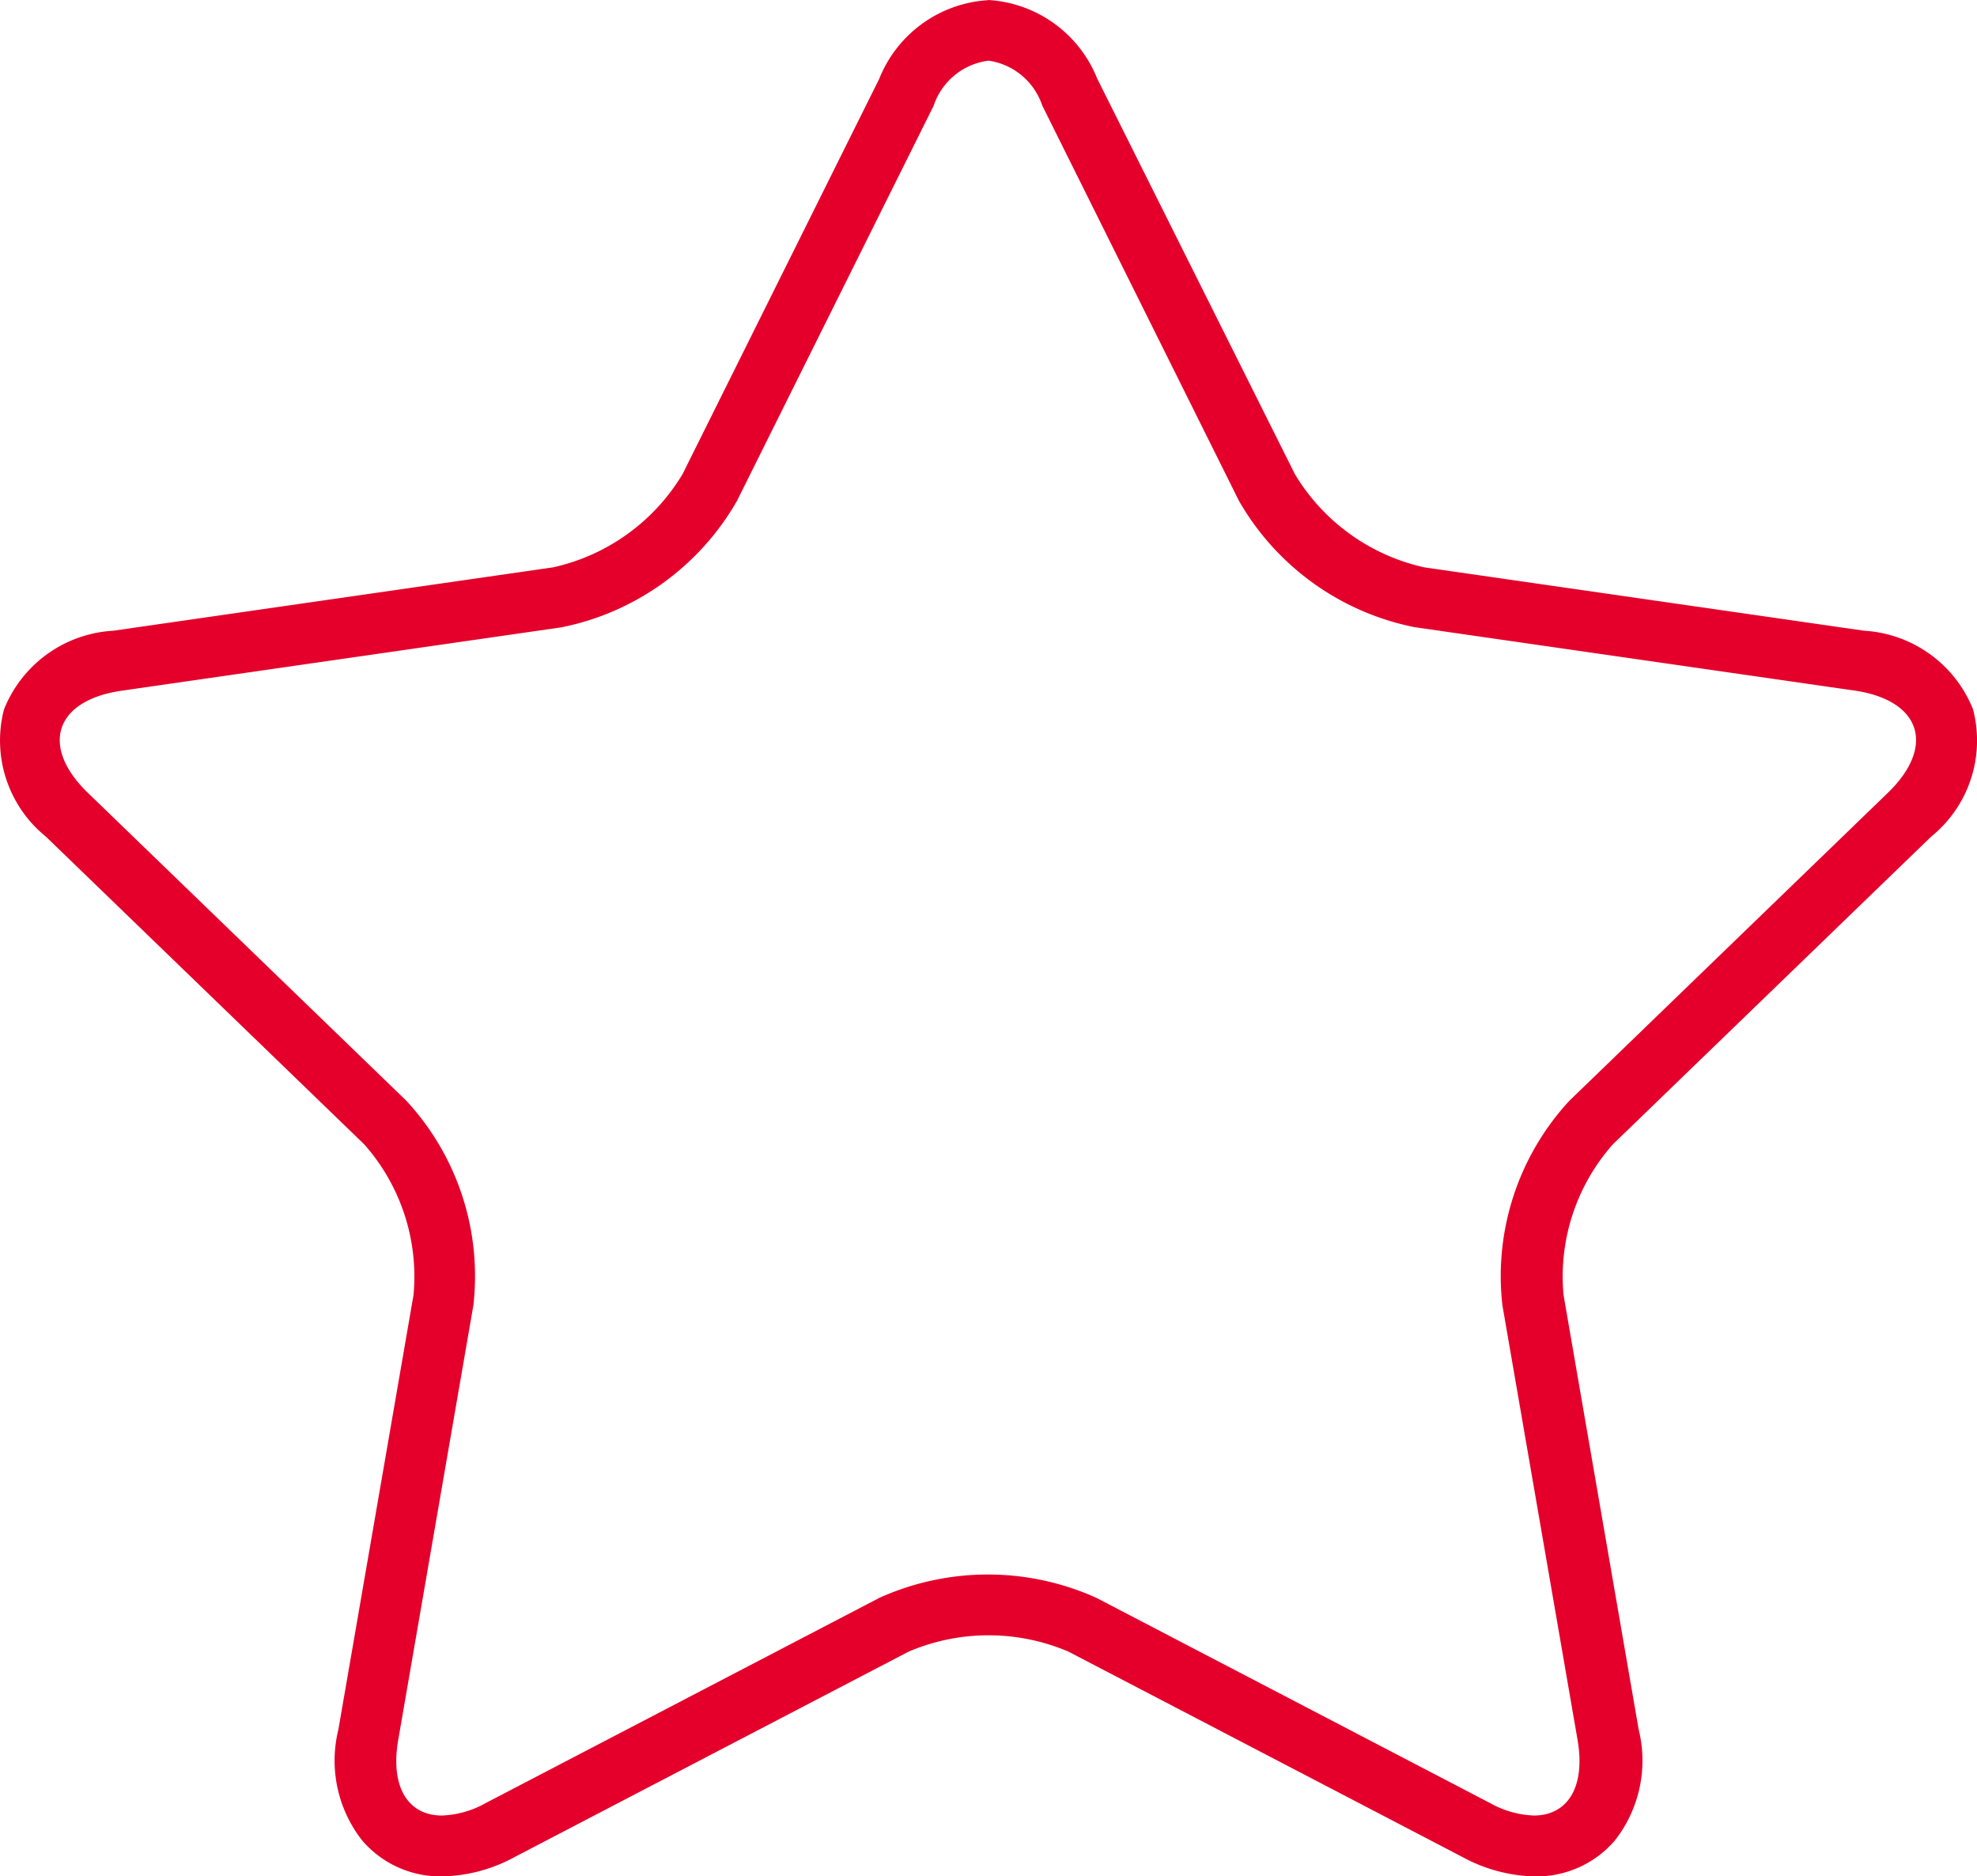
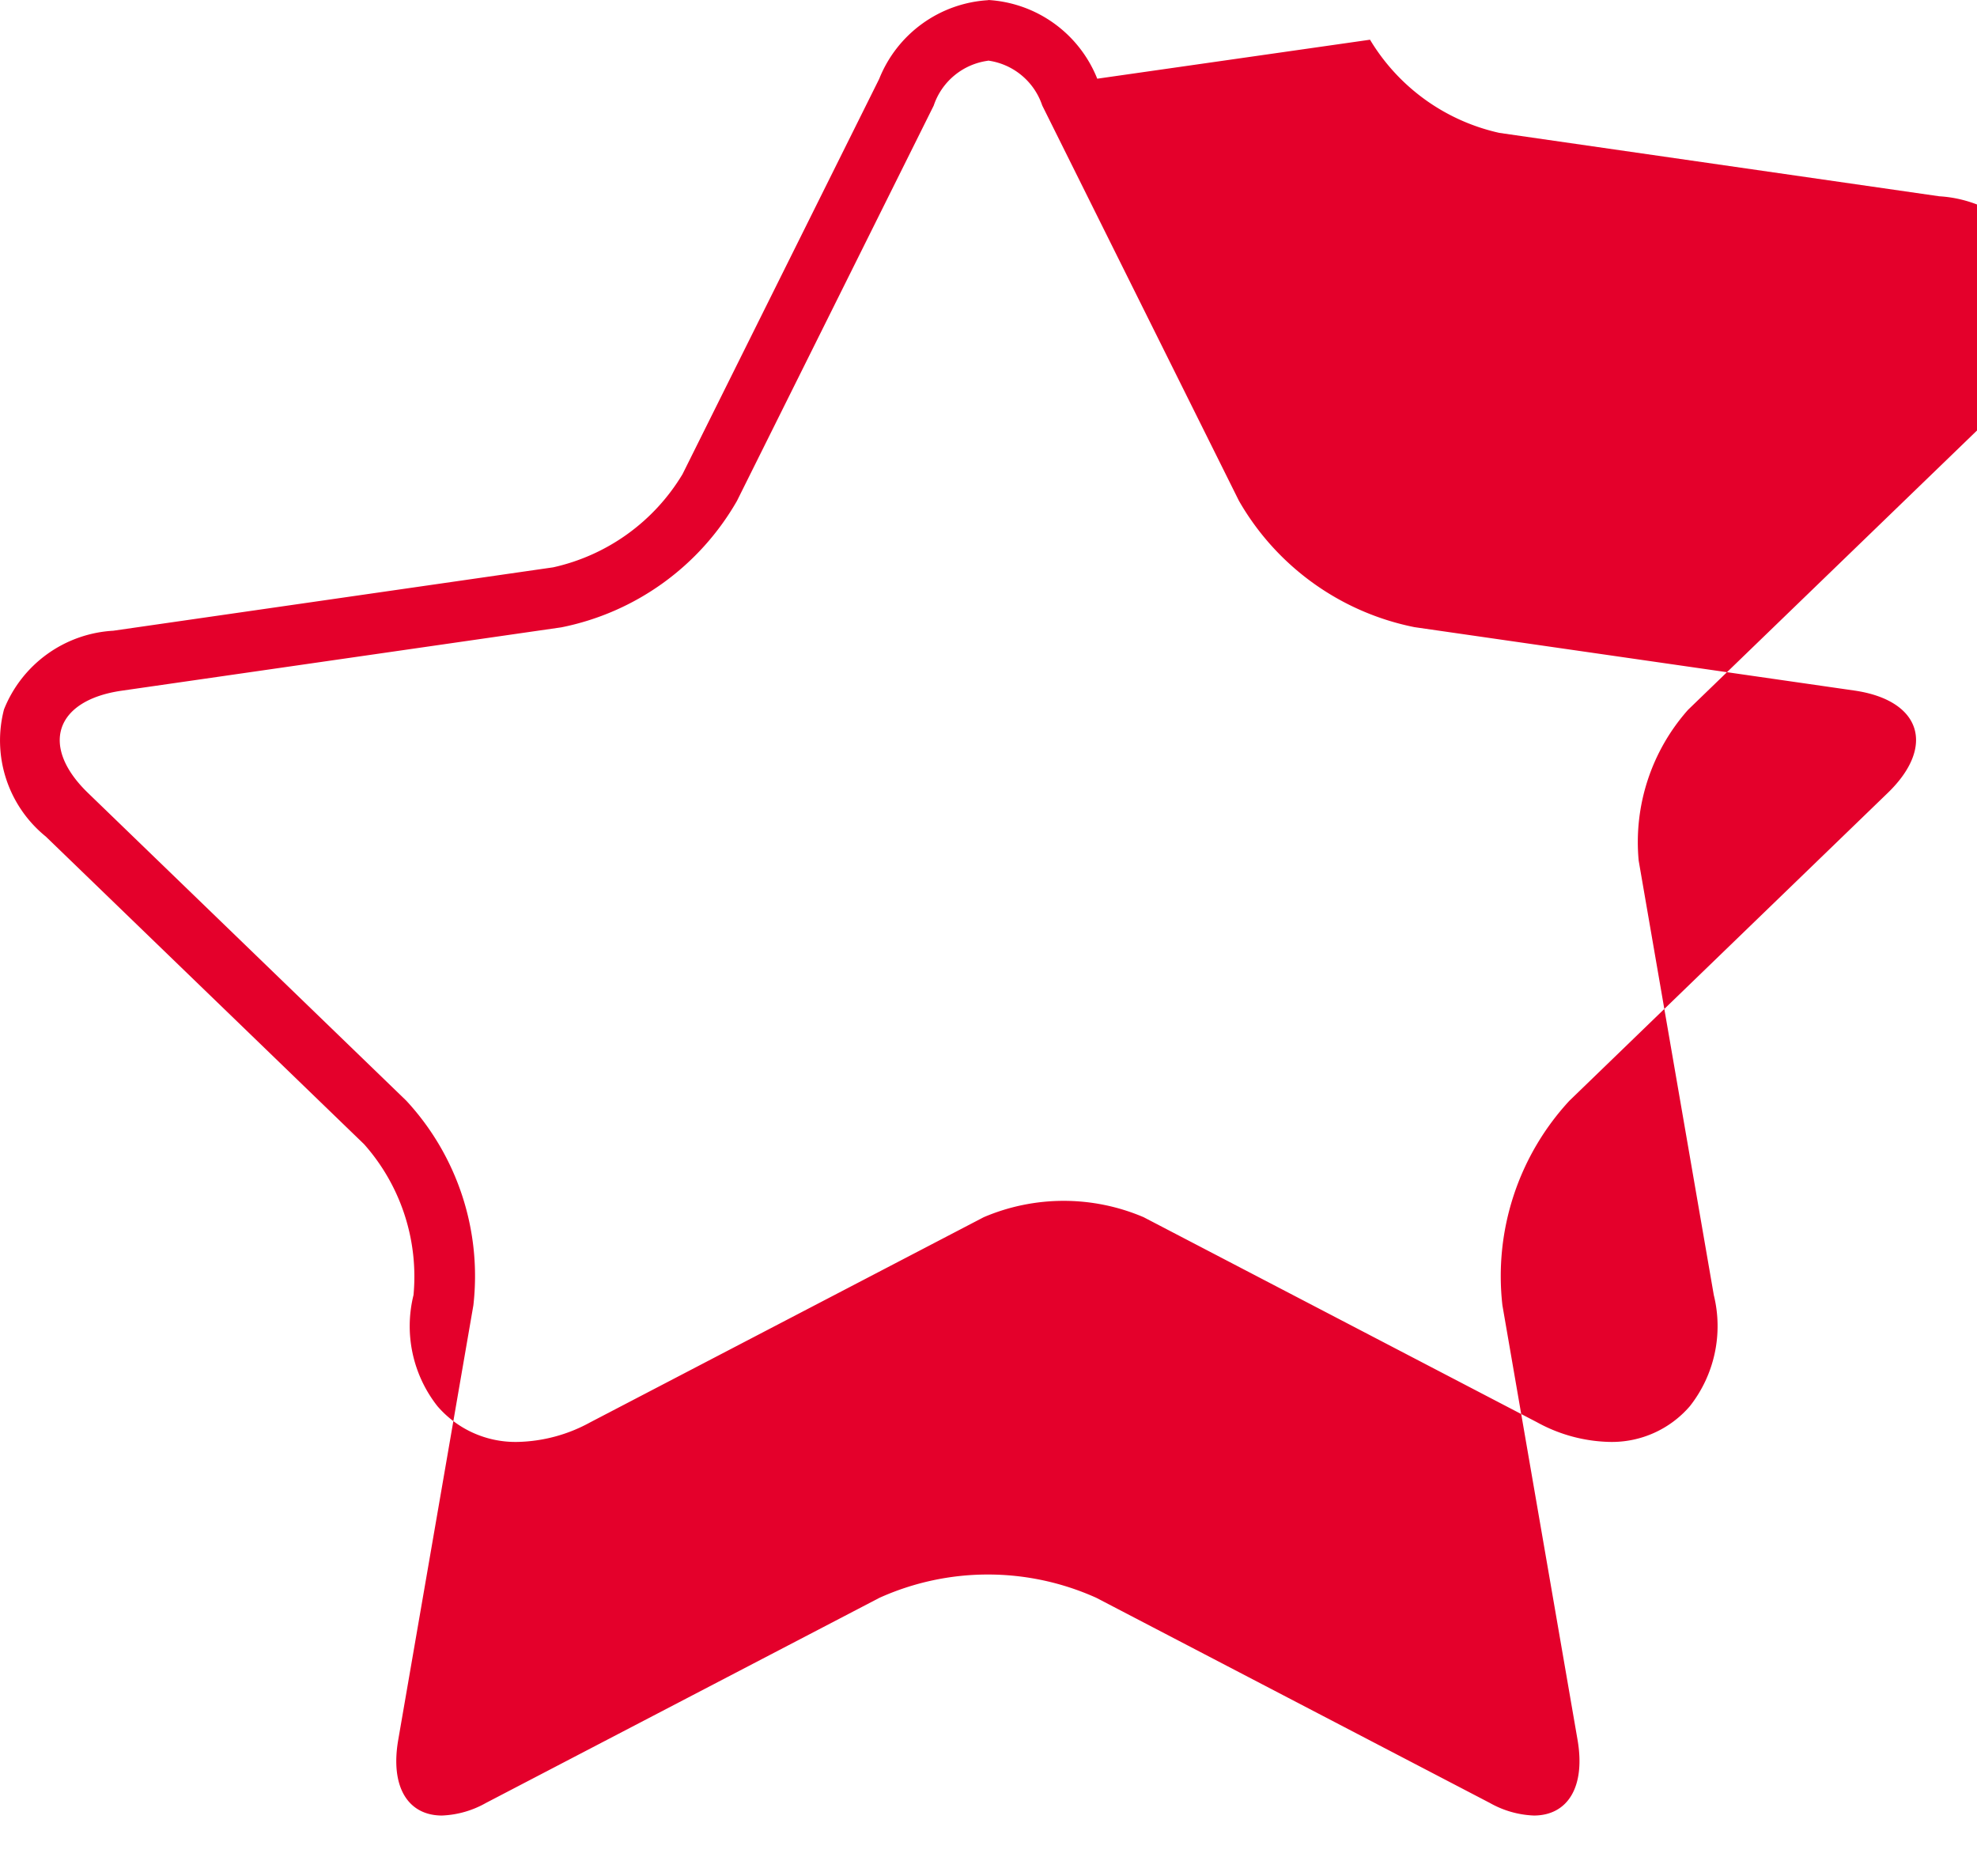
<svg xmlns="http://www.w3.org/2000/svg" width="32.659" height="30.993" viewBox="0 0 32.659 30.993">
-   <path id="ico_gnav_recipes_star" d="M458.391,326a1.1,1.1,0,0,1,.9.742l3.249,6.529a4.32,4.32,0,0,0,2.9,2.088l7.266,1.047c1.1.159,1.351.919.554,1.69L468,343.181a4.266,4.266,0,0,0-1.107,3.379l1.241,7.176c.136.789-.169,1.252-.722,1.252a1.6,1.6,0,0,1-.727-.208l-6.5-3.388a4.361,4.361,0,0,0-3.583,0l-6.5,3.388a1.6,1.6,0,0,1-.727.208c-.554,0-.859-.463-.722-1.252l1.241-7.176a4.263,4.263,0,0,0-1.108-3.379l-5.257-5.082c-.8-.771-.548-1.531.553-1.69l7.266-1.047a4.32,4.32,0,0,0,2.9-2.088l3.25-6.529a1.1,1.1,0,0,1,.9-.742m0-1a2.07,2.07,0,0,0-1.8,1.3l-3.249,6.529a3.335,3.335,0,0,1-2.137,1.539l-7.266,1.047a2.069,2.069,0,0,0-1.806,1.3,2.042,2.042,0,0,0,.691,2.1l5.258,5.082a3.292,3.292,0,0,1,.816,2.491l-1.241,7.176a2.137,2.137,0,0,0,.394,1.834,1.7,1.7,0,0,0,1.326.592,2.6,2.6,0,0,0,1.2-.324l6.5-3.388a3.364,3.364,0,0,1,2.641,0l6.5,3.388a2.6,2.6,0,0,0,1.2.324,1.7,1.7,0,0,0,1.325-.592,2.137,2.137,0,0,0,.394-1.834l-1.241-7.176a3.292,3.292,0,0,1,.816-2.491l5.258-5.082a2.042,2.042,0,0,0,.691-2.1,2.069,2.069,0,0,0-1.8-1.3l-7.266-1.047a3.335,3.335,0,0,1-2.137-1.539L460.2,326.3a2.07,2.07,0,0,0-1.8-1.3Z" transform="translate(-442.074 -325)" fill="#e4002b" fill-rule="evenodd" />
+   <path id="ico_gnav_recipes_star" d="M458.391,326a1.1,1.1,0,0,1,.9.742l3.249,6.529a4.32,4.32,0,0,0,2.9,2.088l7.266,1.047c1.1.159,1.351.919.554,1.69L468,343.181a4.266,4.266,0,0,0-1.107,3.379l1.241,7.176c.136.789-.169,1.252-.722,1.252a1.6,1.6,0,0,1-.727-.208l-6.5-3.388a4.361,4.361,0,0,0-3.583,0l-6.5,3.388a1.6,1.6,0,0,1-.727.208c-.554,0-.859-.463-.722-1.252l1.241-7.176a4.263,4.263,0,0,0-1.108-3.379l-5.257-5.082c-.8-.771-.548-1.531.553-1.69l7.266-1.047a4.32,4.32,0,0,0,2.9-2.088l3.25-6.529a1.1,1.1,0,0,1,.9-.742m0-1a2.07,2.07,0,0,0-1.8,1.3l-3.249,6.529a3.335,3.335,0,0,1-2.137,1.539l-7.266,1.047a2.069,2.069,0,0,0-1.806,1.3,2.042,2.042,0,0,0,.691,2.1l5.258,5.082a3.292,3.292,0,0,1,.816,2.491a2.137,2.137,0,0,0,.394,1.834,1.7,1.7,0,0,0,1.326.592,2.6,2.6,0,0,0,1.2-.324l6.5-3.388a3.364,3.364,0,0,1,2.641,0l6.5,3.388a2.6,2.6,0,0,0,1.2.324,1.7,1.7,0,0,0,1.325-.592,2.137,2.137,0,0,0,.394-1.834l-1.241-7.176a3.292,3.292,0,0,1,.816-2.491l5.258-5.082a2.042,2.042,0,0,0,.691-2.1,2.069,2.069,0,0,0-1.8-1.3l-7.266-1.047a3.335,3.335,0,0,1-2.137-1.539L460.2,326.3a2.07,2.07,0,0,0-1.8-1.3Z" transform="translate(-442.074 -325)" fill="#e4002b" fill-rule="evenodd" />
</svg>